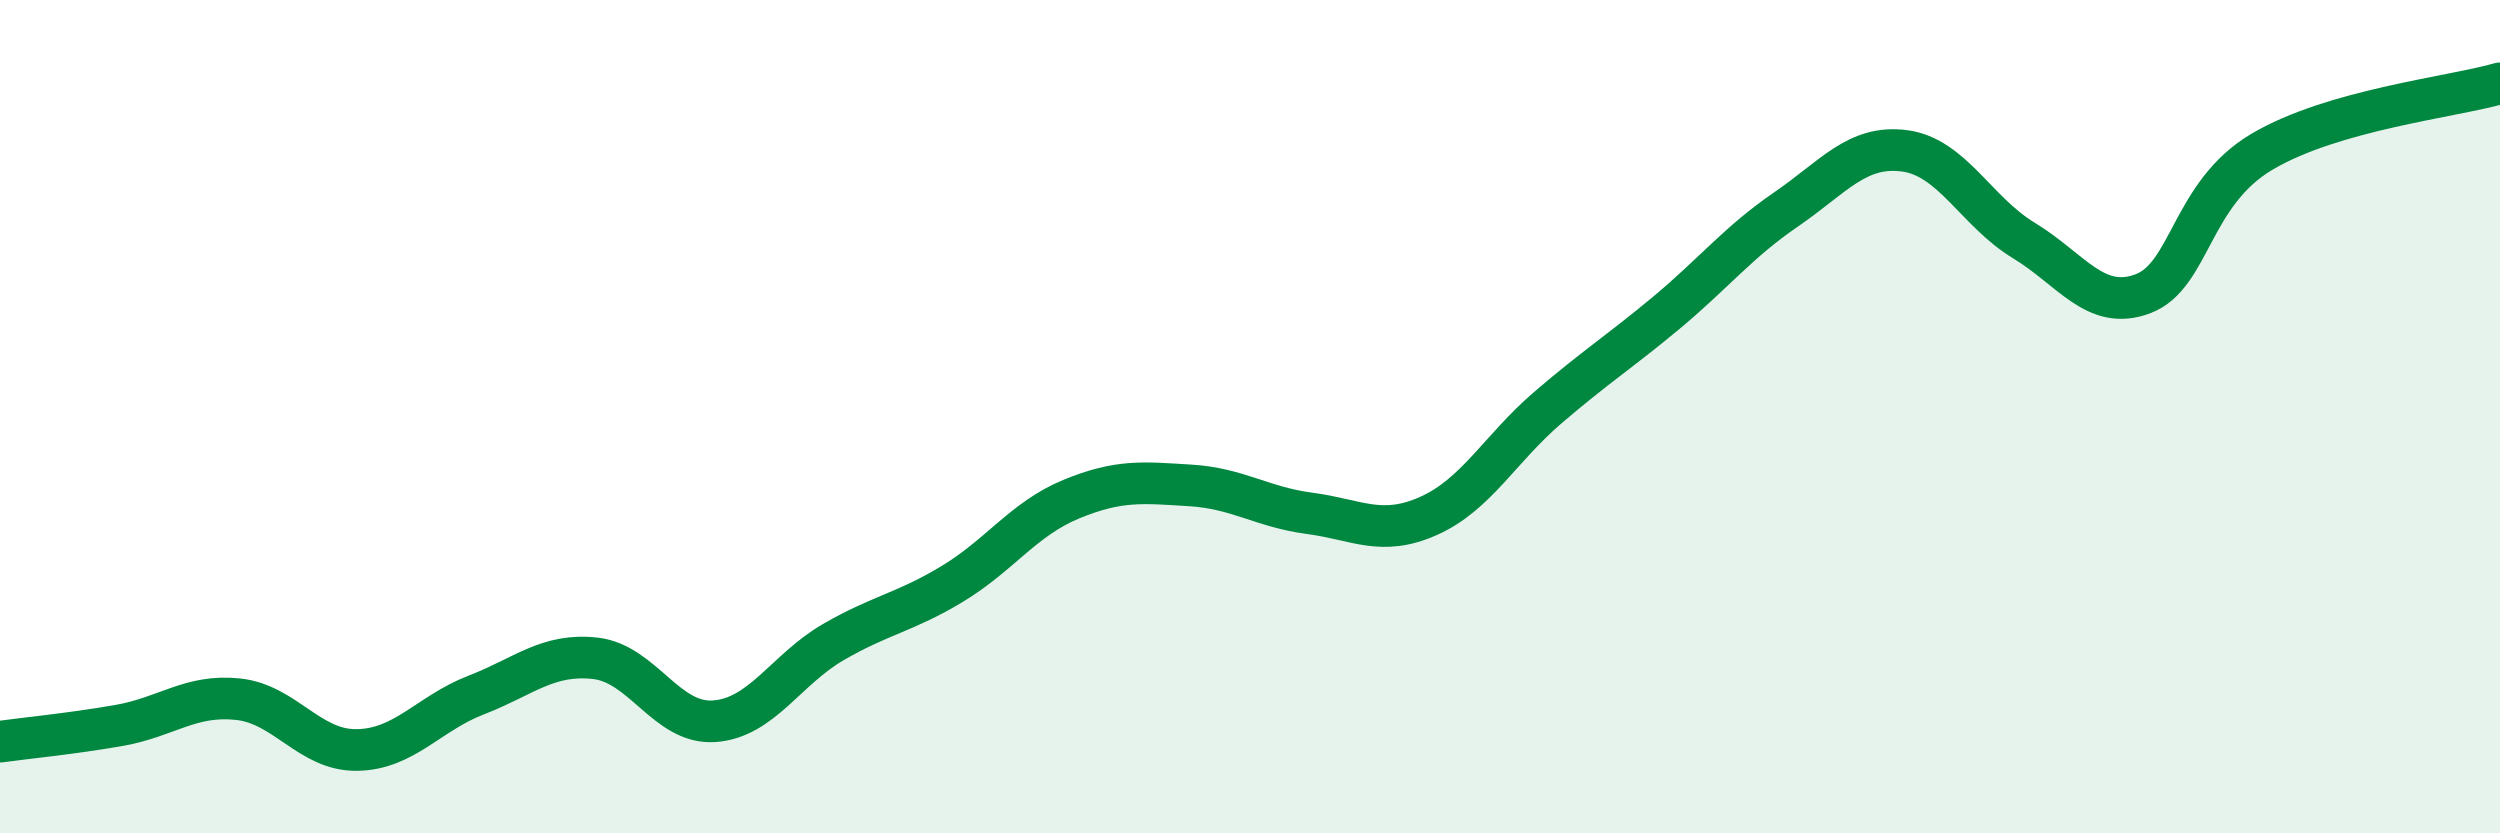
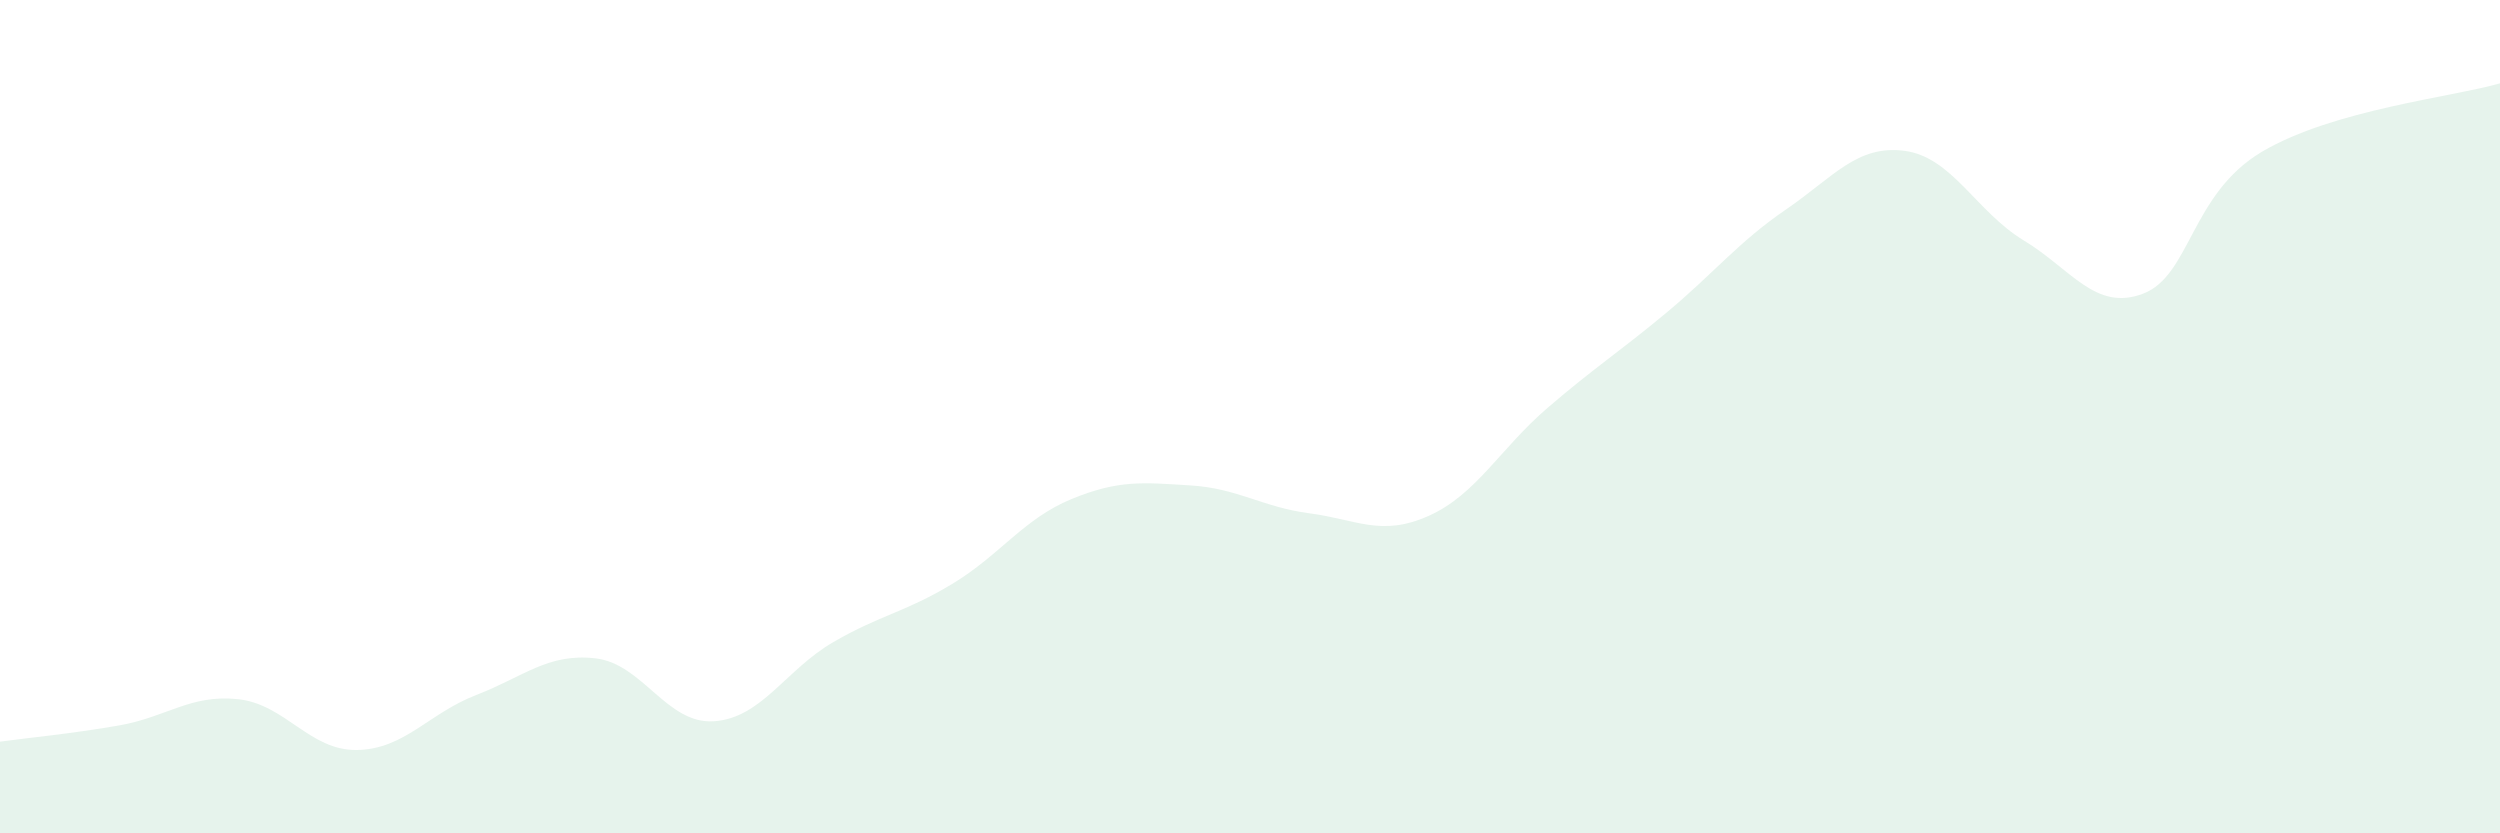
<svg xmlns="http://www.w3.org/2000/svg" width="60" height="20" viewBox="0 0 60 20">
  <path d="M 0,17.8 C 0.57,17.72 1.72,17.61 2.86,17.41 C 4,17.21 4.57,16.66 5.71,16.78 C 6.85,16.9 7.43,18.02 8.57,18 C 9.71,17.98 10.29,17.12 11.43,16.68 C 12.57,16.24 13.15,15.67 14.29,15.8 C 15.43,15.93 16,17.39 17.14,17.31 C 18.28,17.23 18.86,16.07 20,15.41 C 21.14,14.75 21.72,14.7 22.86,14.01 C 24,13.32 24.57,12.45 25.71,11.98 C 26.85,11.51 27.43,11.58 28.57,11.65 C 29.71,11.72 30.29,12.17 31.43,12.32 C 32.57,12.47 33.15,12.89 34.29,12.38 C 35.43,11.87 36,10.77 37.14,9.79 C 38.28,8.81 38.86,8.45 40,7.5 C 41.14,6.55 41.72,5.81 42.86,5.03 C 44,4.25 44.57,3.47 45.71,3.62 C 46.85,3.77 47.43,5.08 48.57,5.77 C 49.71,6.46 50.29,7.48 51.43,7.05 C 52.57,6.62 52.58,4.65 54.29,3.64 C 56,2.63 58.86,2.33 60,2L60 20L0 20Z" fill="#008740" opacity="0.1" stroke-linecap="round" stroke-linejoin="round" />
-   <path d="M 0,17.8 C 0.57,17.72 1.72,17.61 2.86,17.41 C 4,17.21 4.57,16.66 5.71,16.78 C 6.85,16.9 7.43,18.02 8.57,18 C 9.71,17.98 10.29,17.12 11.43,16.68 C 12.57,16.24 13.15,15.67 14.29,15.8 C 15.43,15.93 16,17.39 17.14,17.31 C 18.28,17.23 18.86,16.07 20,15.41 C 21.14,14.75 21.72,14.7 22.86,14.01 C 24,13.32 24.57,12.45 25.71,11.98 C 26.85,11.51 27.43,11.58 28.57,11.65 C 29.71,11.72 30.29,12.17 31.43,12.32 C 32.57,12.47 33.15,12.89 34.29,12.38 C 35.43,11.87 36,10.77 37.14,9.79 C 38.28,8.81 38.86,8.45 40,7.5 C 41.14,6.55 41.72,5.81 42.86,5.03 C 44,4.25 44.57,3.47 45.71,3.62 C 46.85,3.77 47.43,5.08 48.57,5.77 C 49.71,6.46 50.29,7.48 51.43,7.05 C 52.57,6.62 52.58,4.65 54.29,3.64 C 56,2.63 58.86,2.33 60,2" stroke="#008740" stroke-width="1" fill="none" stroke-linecap="round" stroke-linejoin="round" />
</svg>